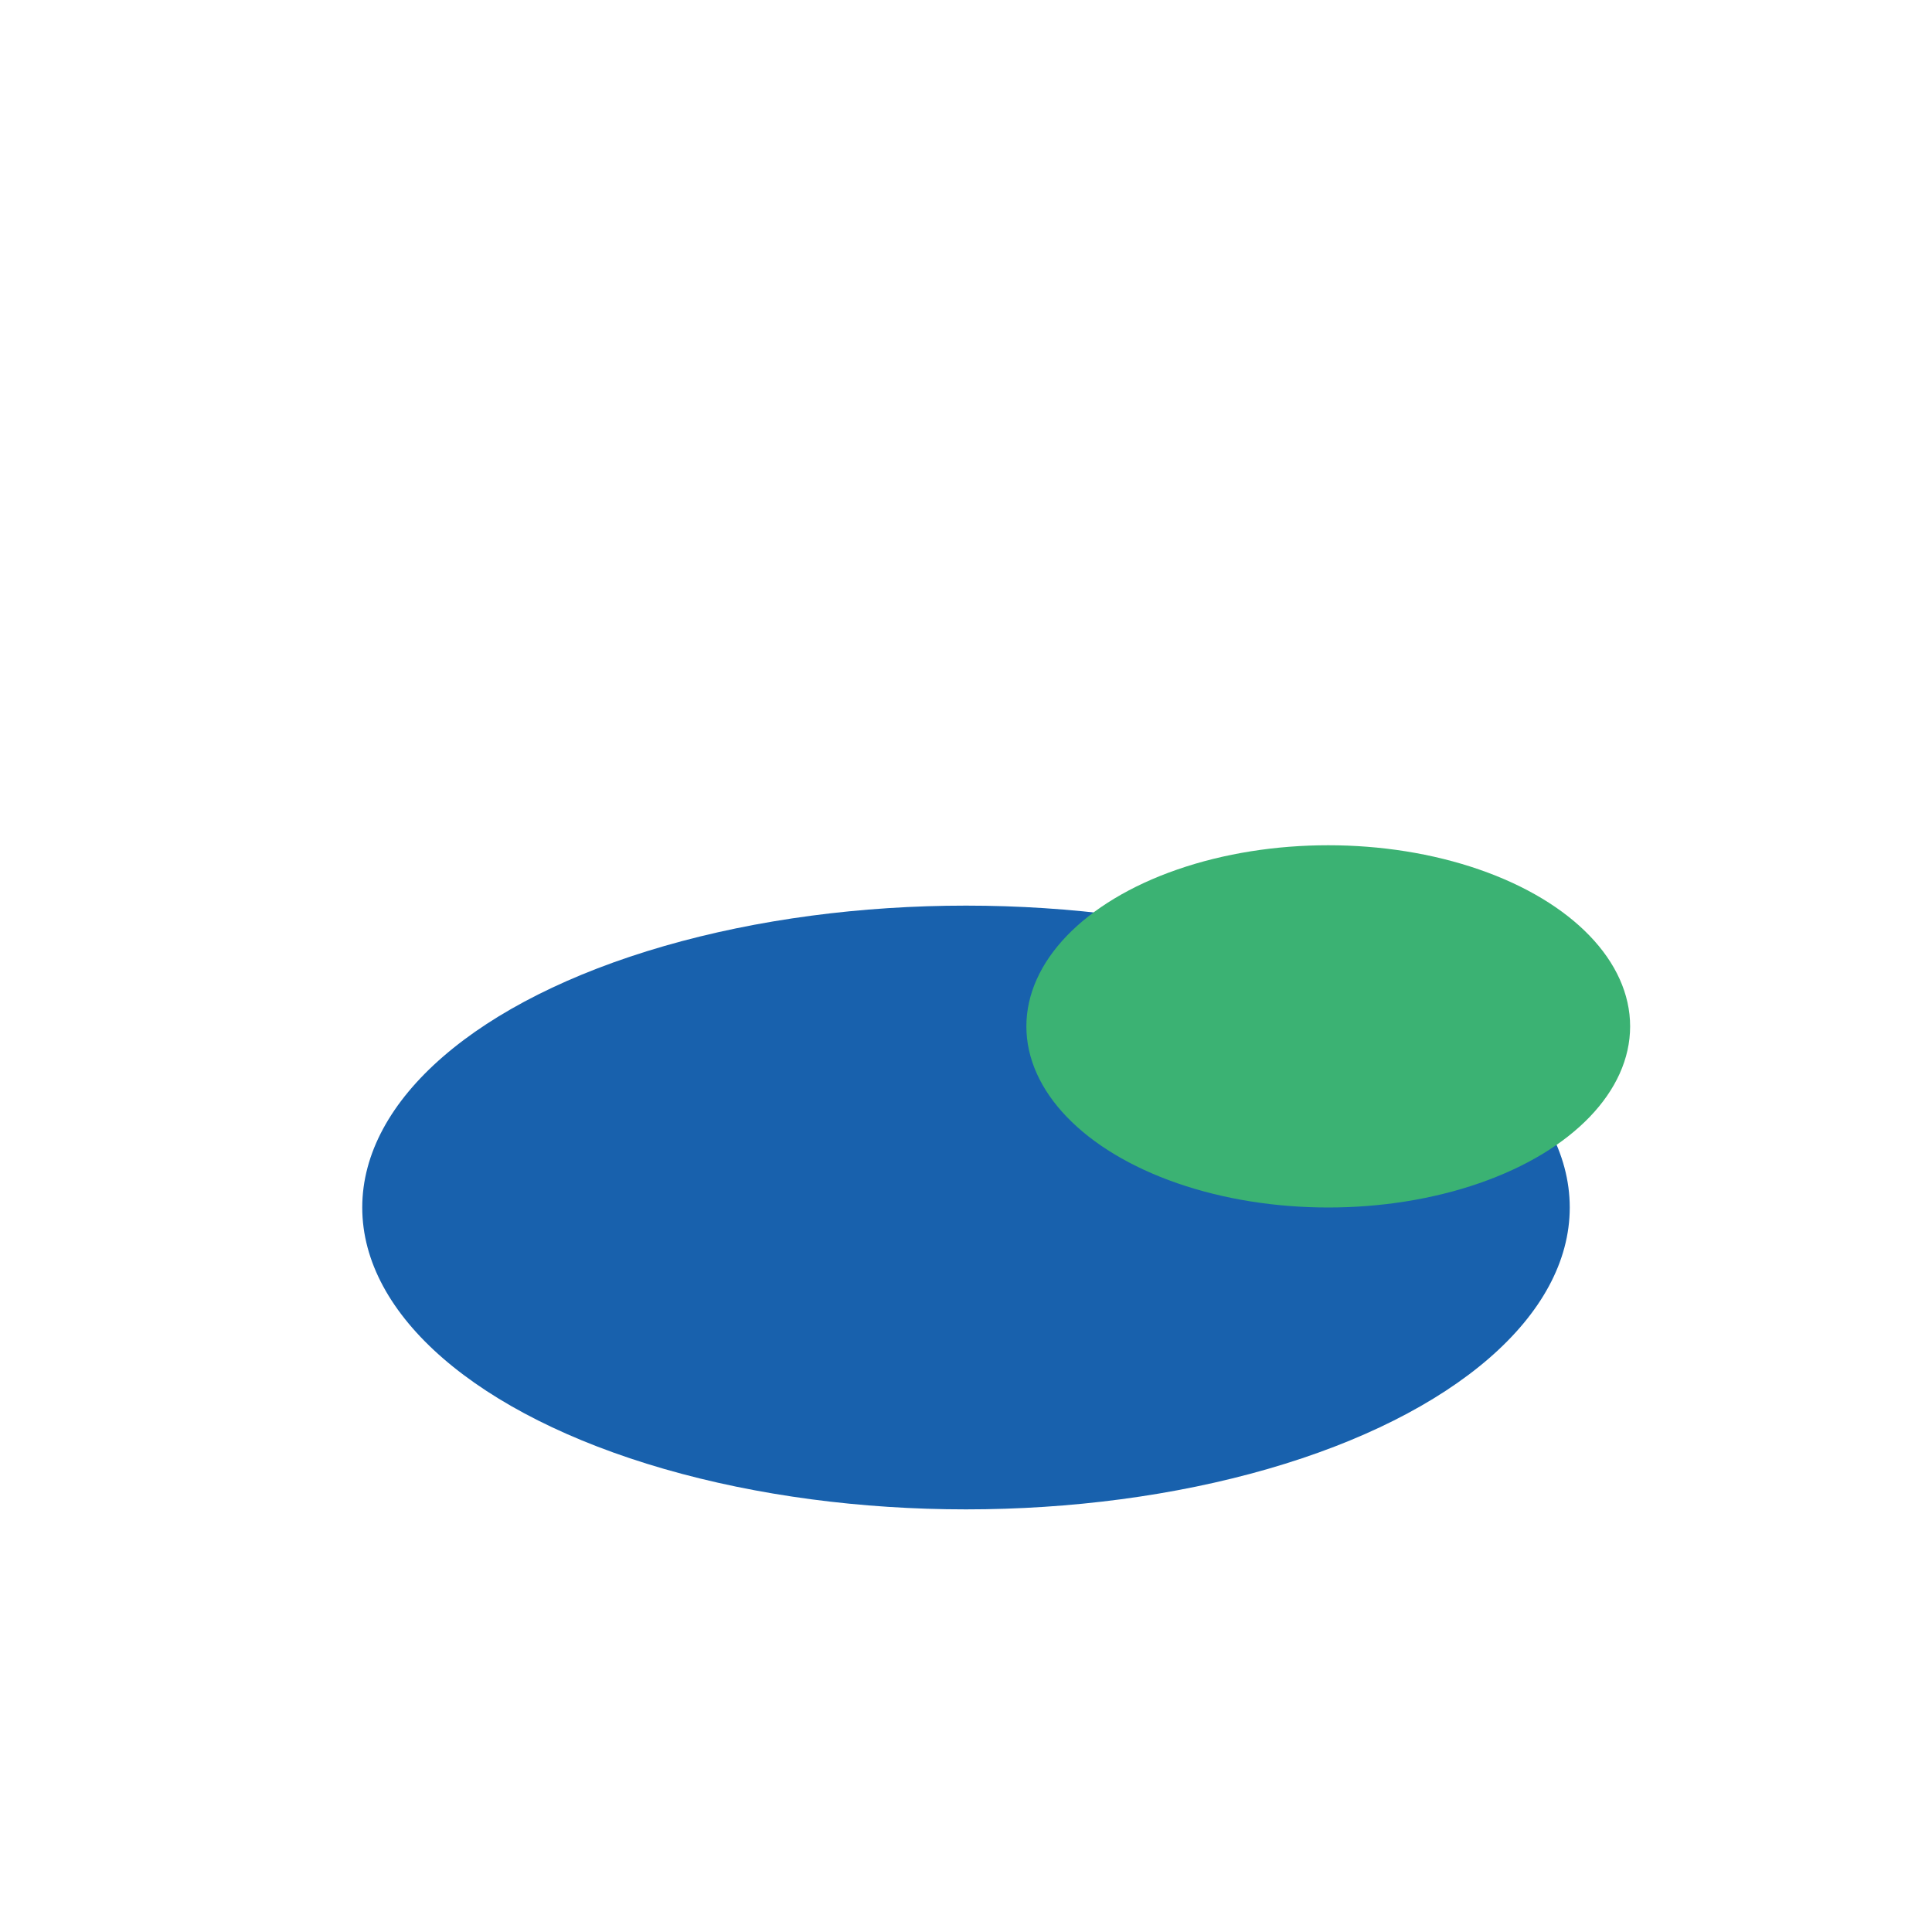
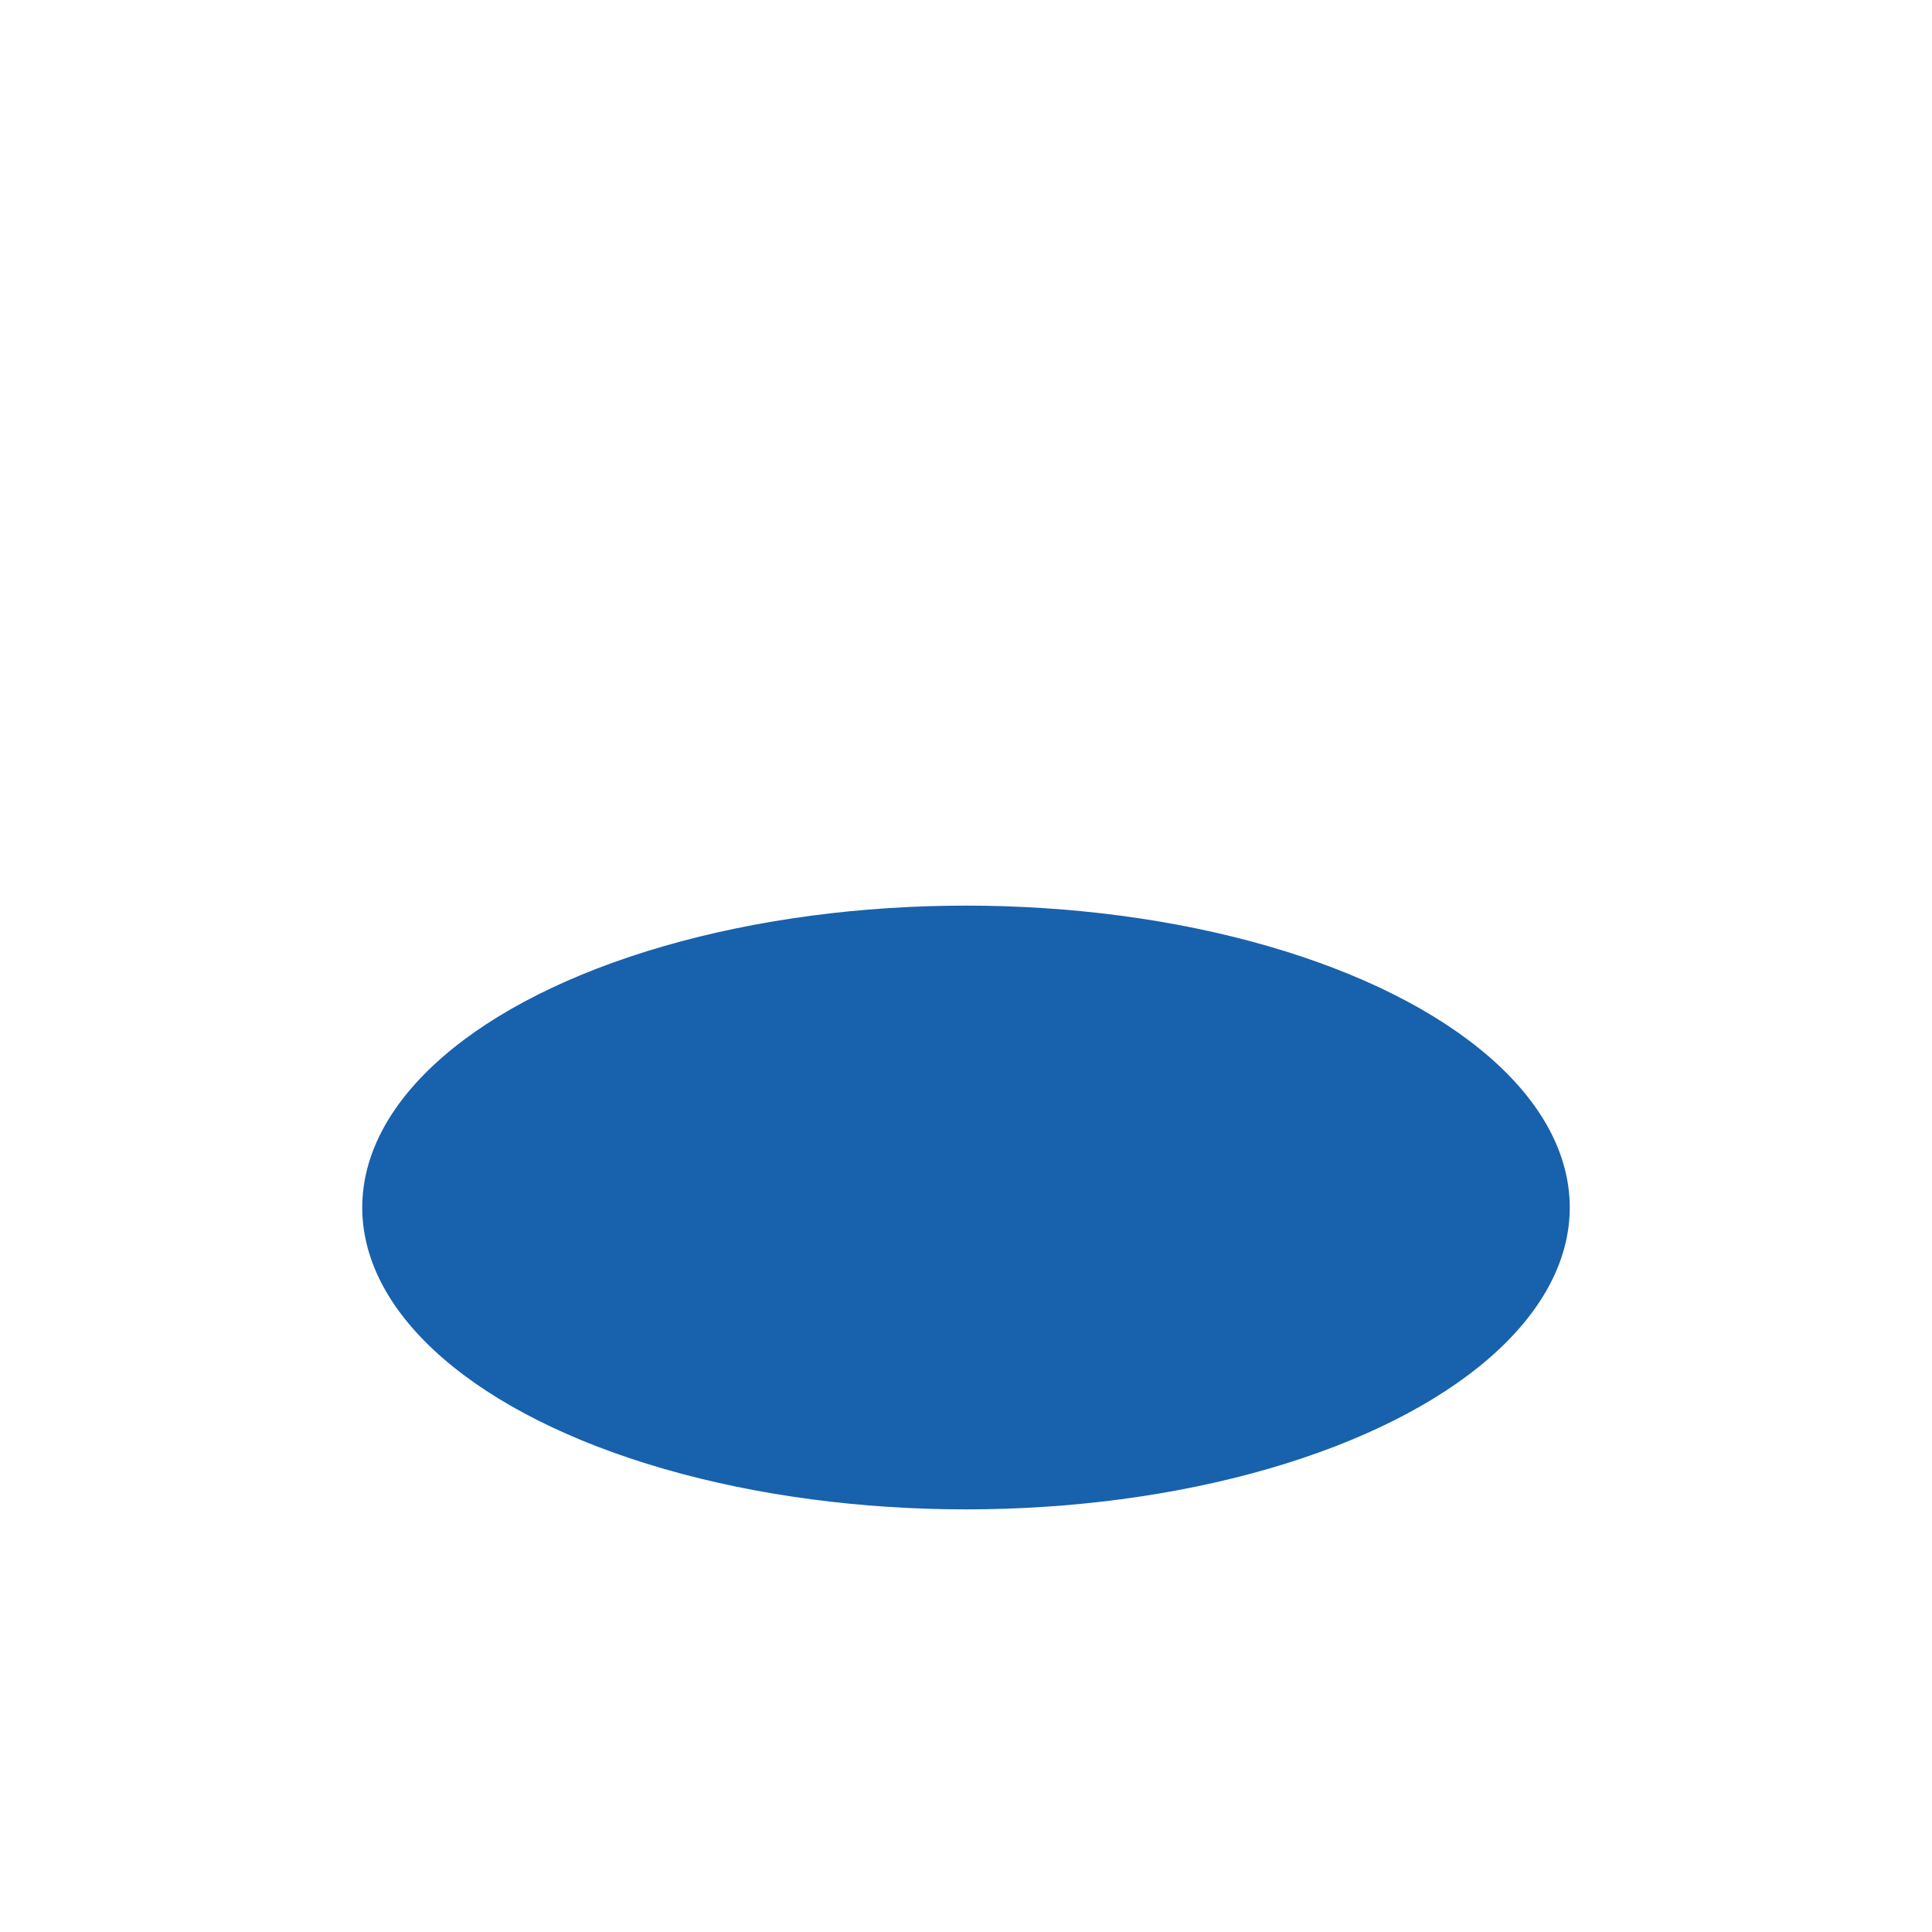
<svg xmlns="http://www.w3.org/2000/svg" width="32" height="32" viewBox="0 0 32 32">
  <ellipse cx="16" cy="20" rx="10" ry="5" fill="#1861AD" />
-   <ellipse cx="22" cy="17" rx="5" ry="3" fill="#3BB273" />
</svg>